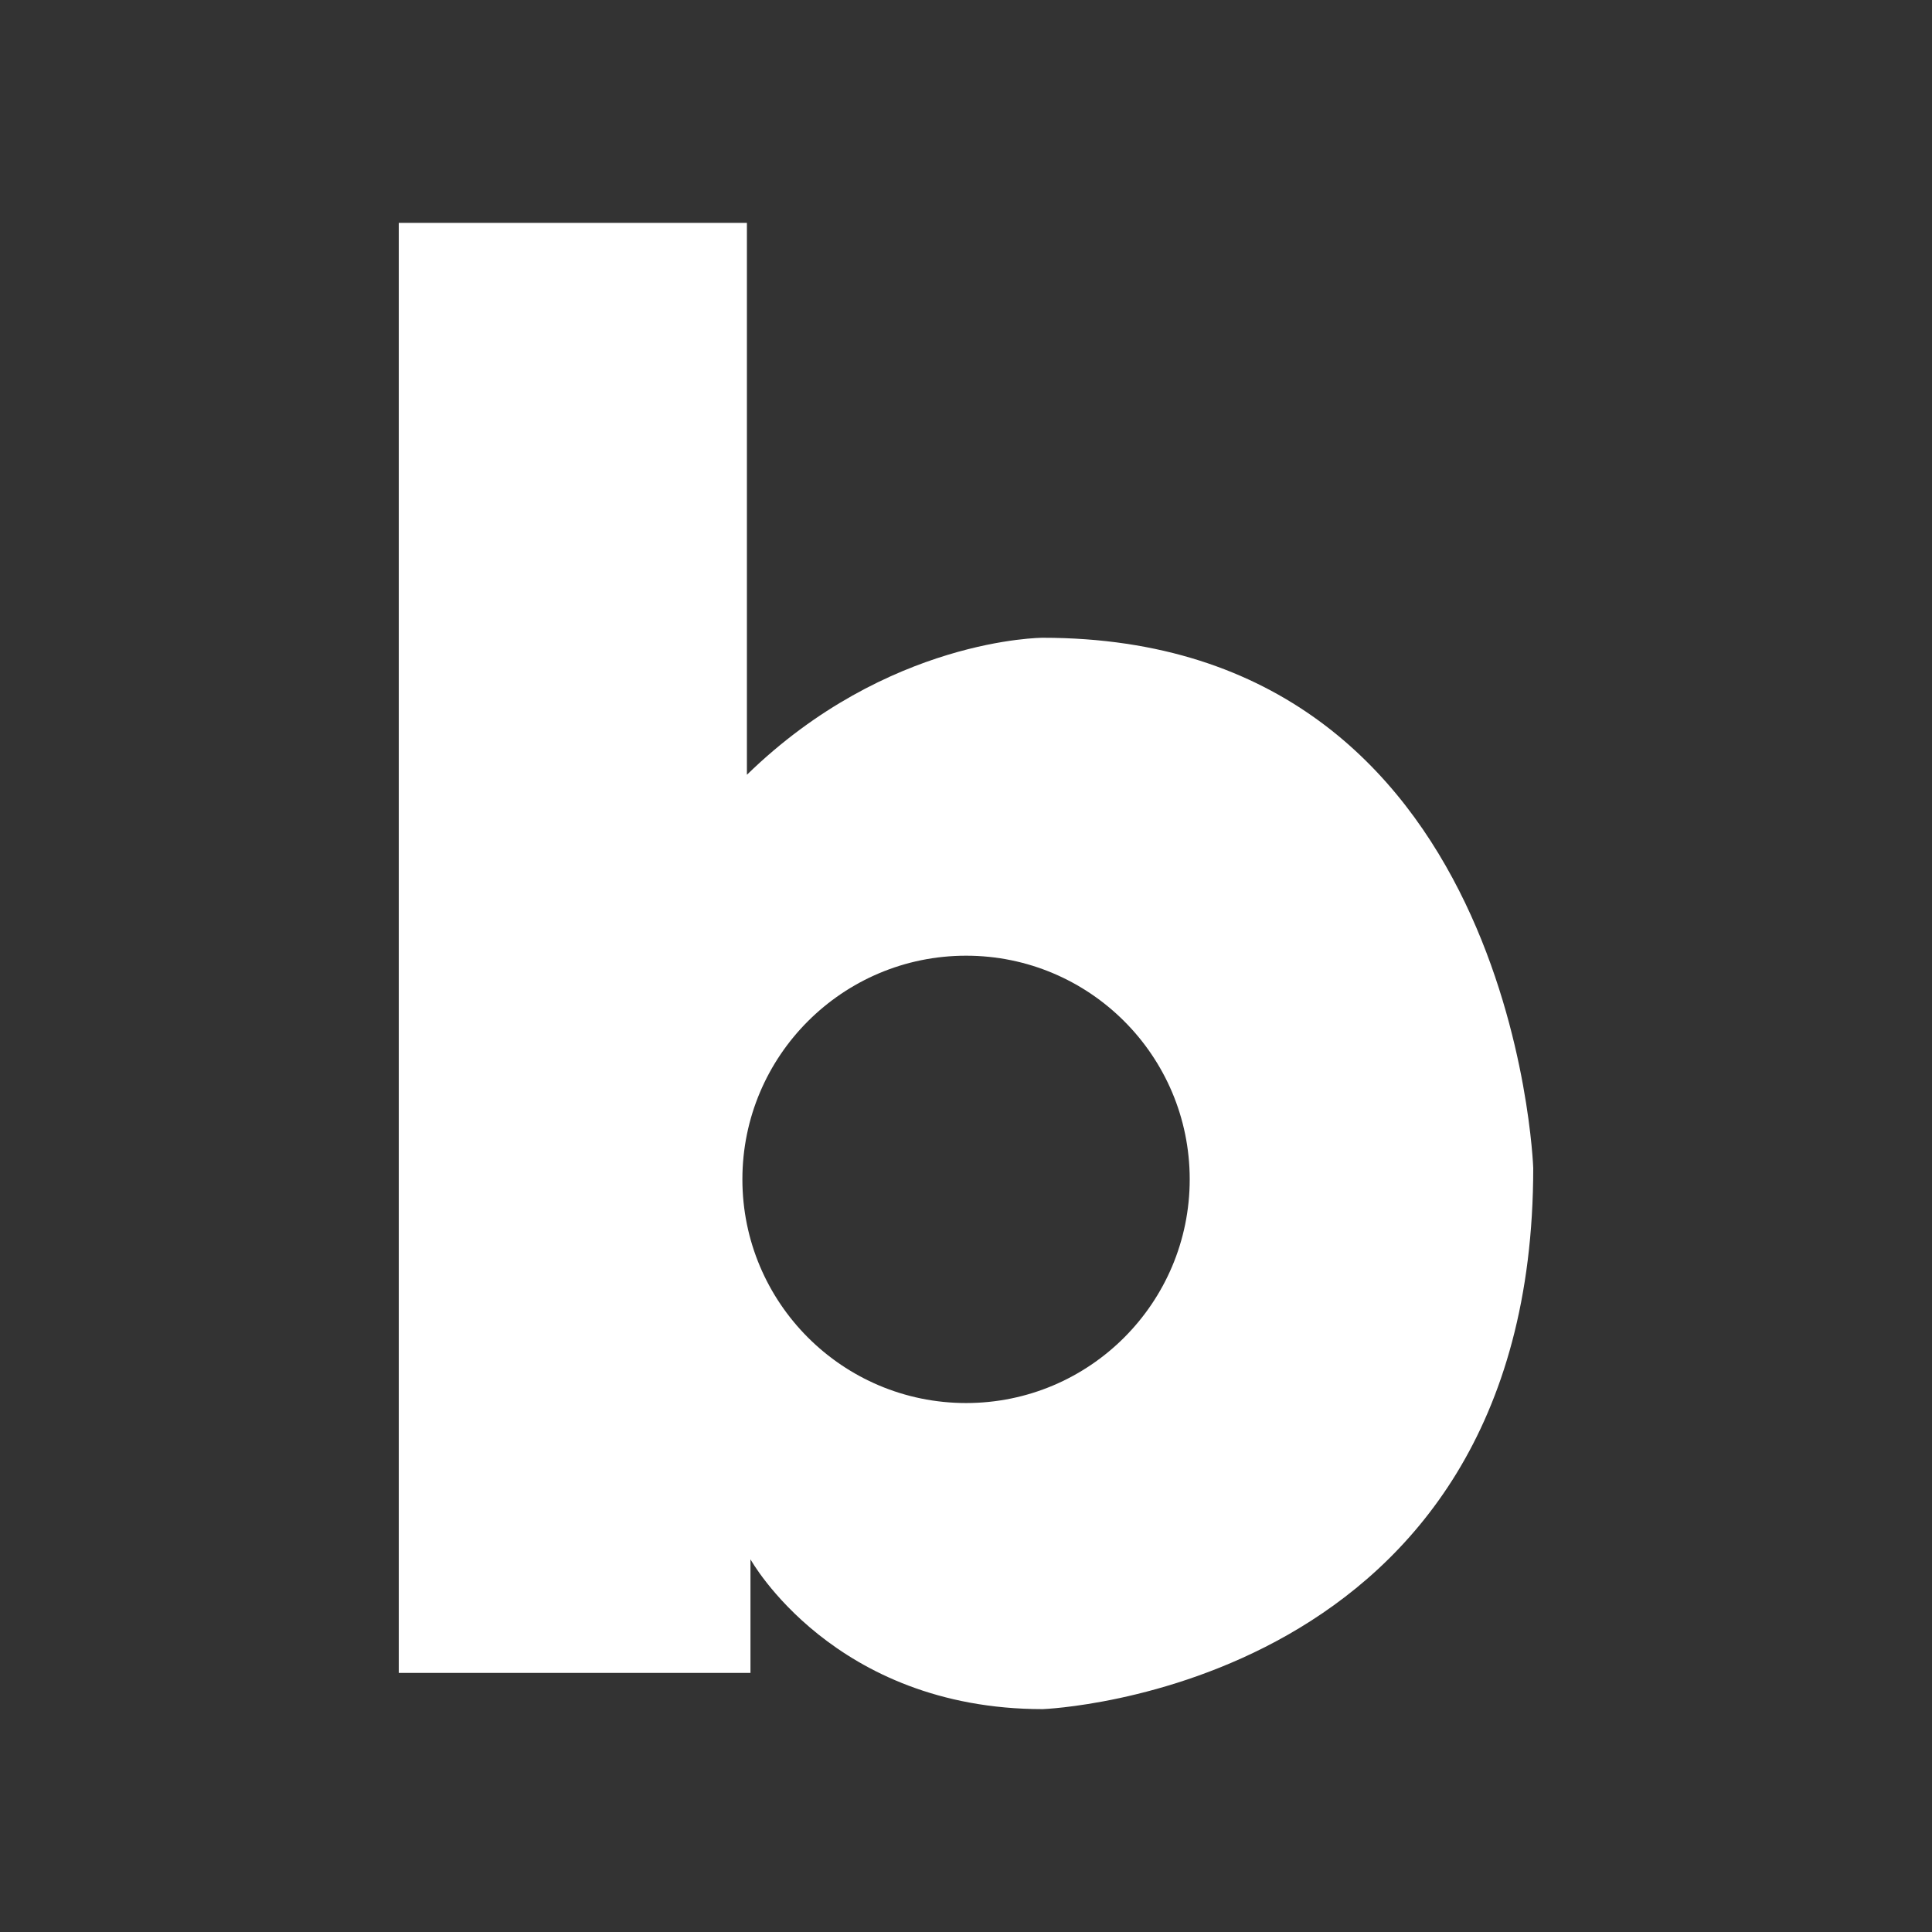
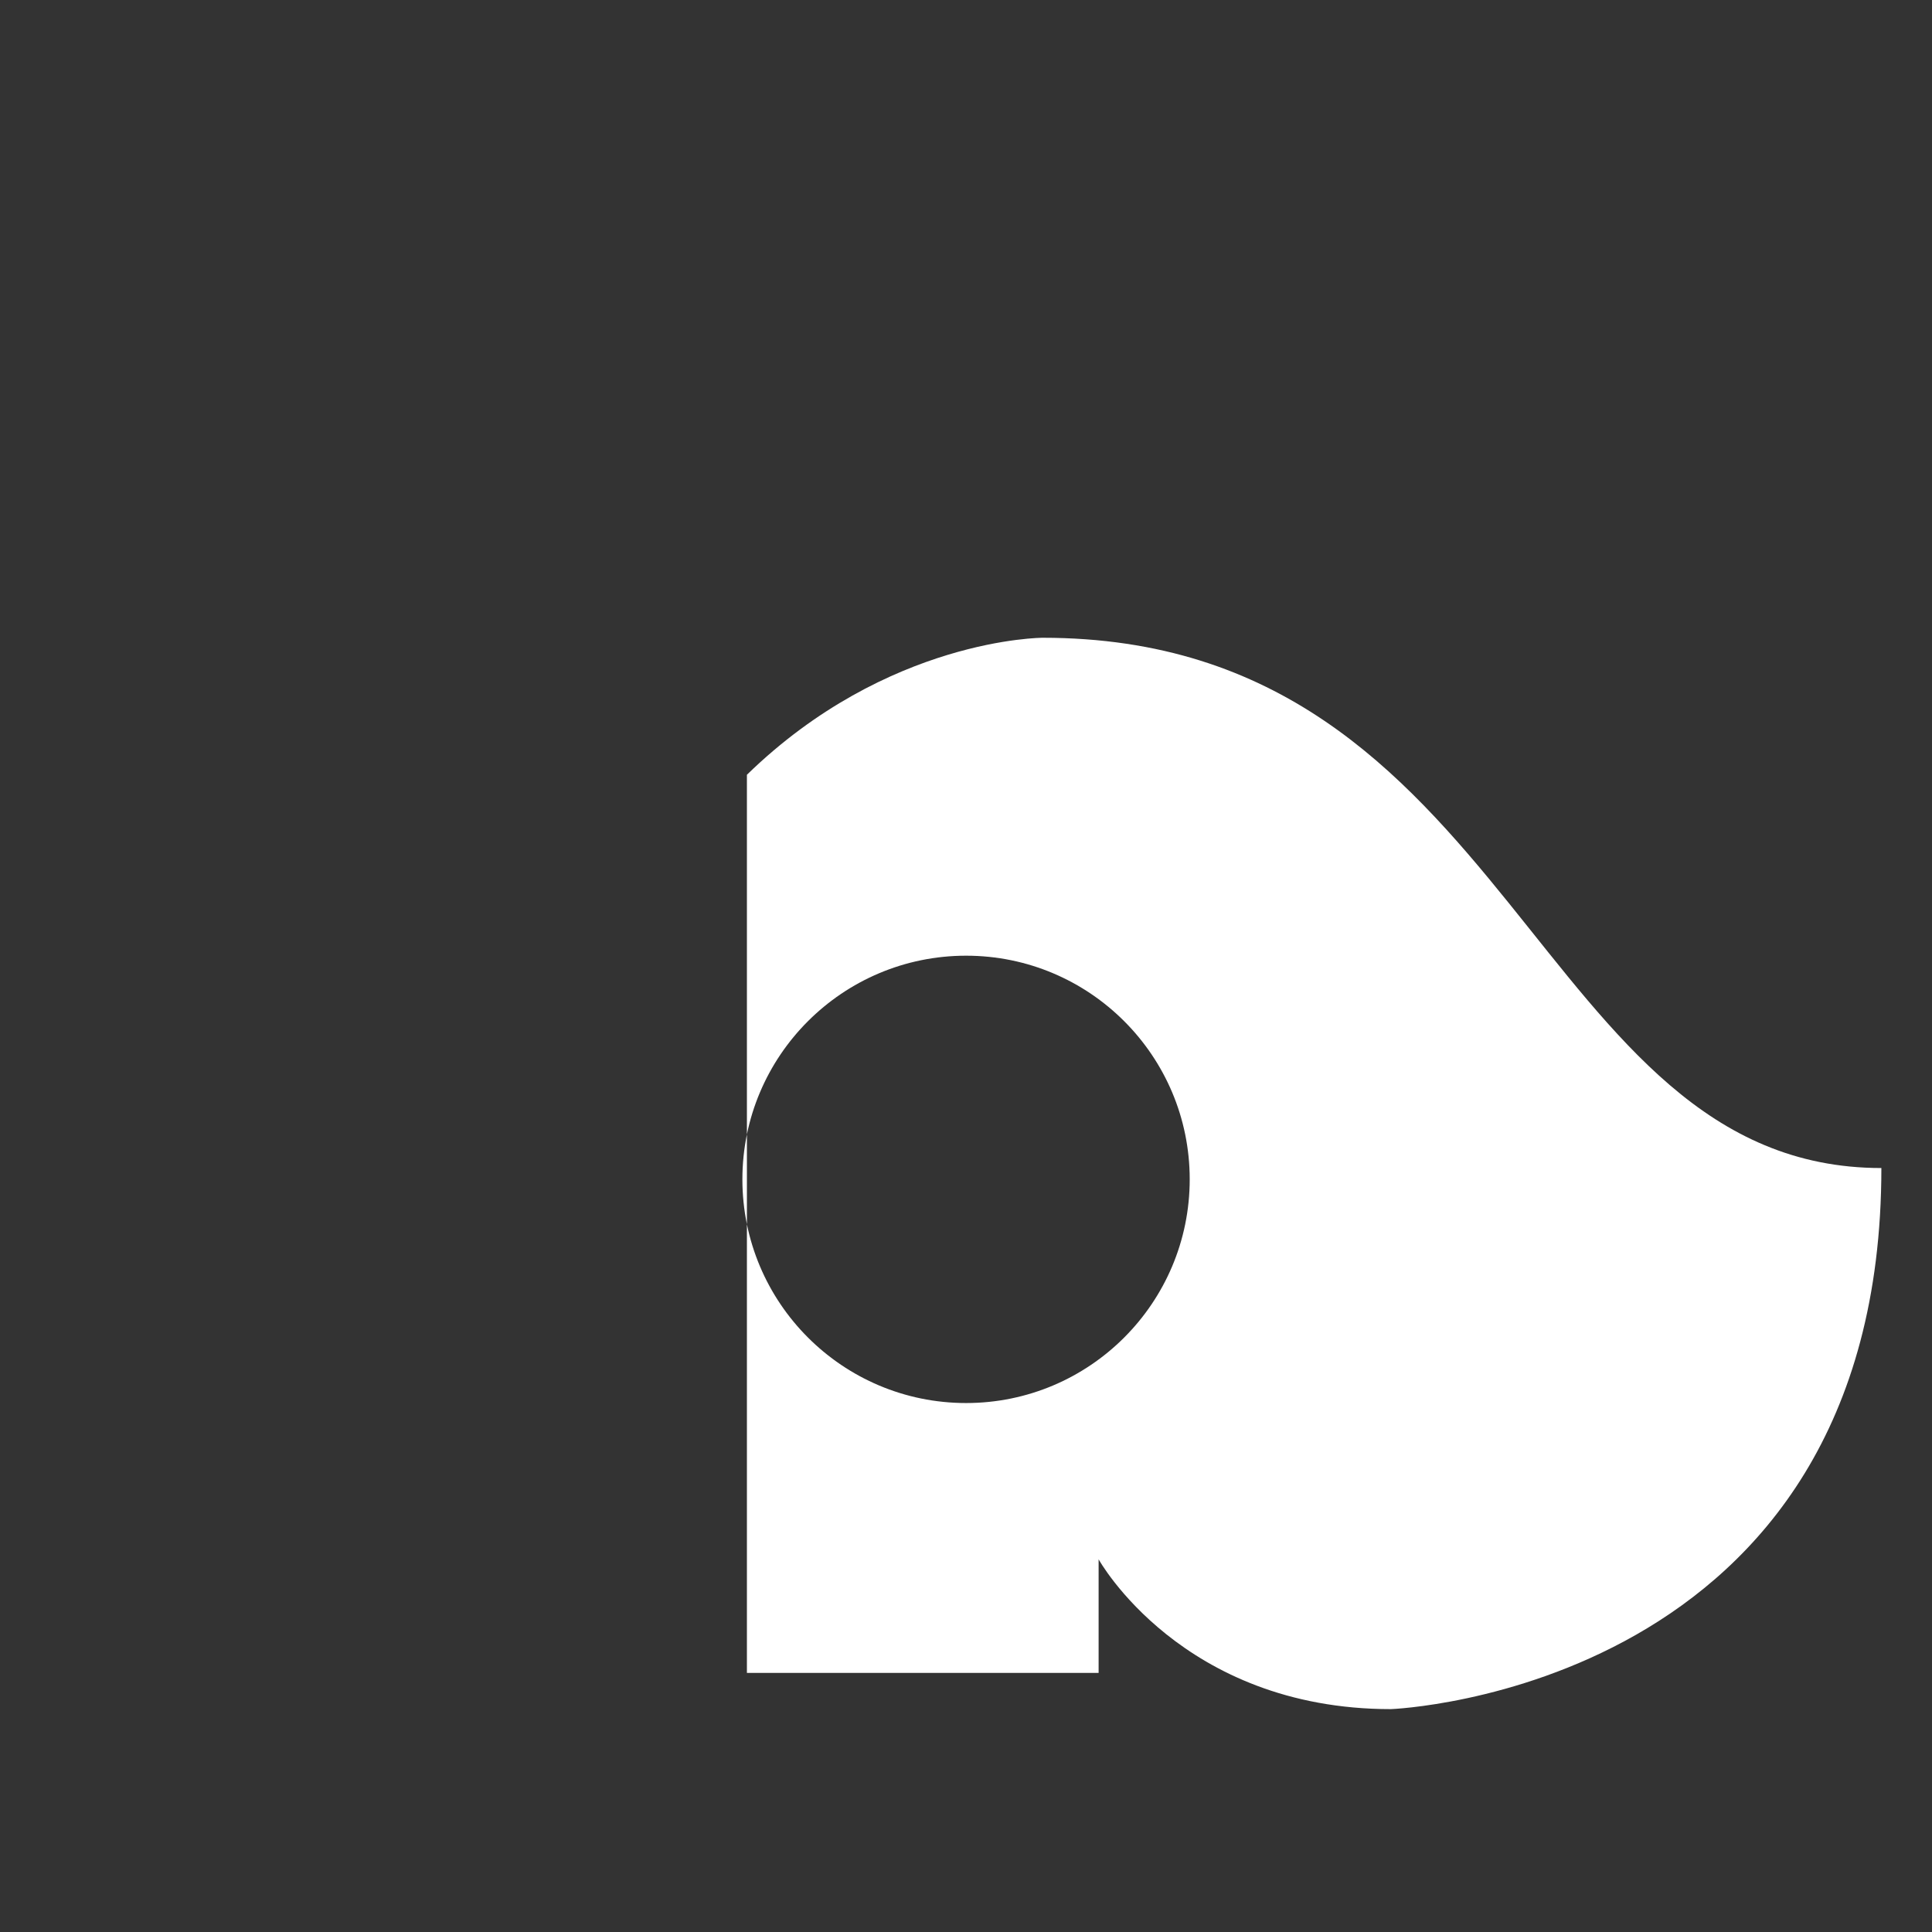
<svg xmlns="http://www.w3.org/2000/svg" version="1.1" id="Logo" x="0px" y="0px" width="2000px" height="2000px" viewBox="0 0 2000 2000" enable-background="new 0 0 2000 2000" xml:space="preserve">
  <rect x="0" y="0" width="2000" height="2000" fill="#333333" stroke="none" />
-   <path fill="#FFFFFF" d="M1079.44,660.214c0,0-160.617,0-306.244,141.824V230.72H412.804V1731.8h364.088v-117.597  c0,0,85.85,155.077,302.549,155.077c0,0,507.756-18.686,507.756-560.136C1587.196,1209.145,1568.511,660.214,1079.44,660.214z   M1000.104,1452.418c-127.813,0-231.582-103.688-231.582-231.584c0-127.829,103.77-231.499,231.582-231.499  c127.811,0,231.482,103.67,231.482,231.499C1231.587,1348.73,1127.915,1452.418,1000.104,1452.418z" />
+   <path fill="#FFFFFF" d="M1079.44,660.214c0,0-160.617,0-306.244,141.824V230.72V1731.8h364.088v-117.597  c0,0,85.85,155.077,302.549,155.077c0,0,507.756-18.686,507.756-560.136C1587.196,1209.145,1568.511,660.214,1079.44,660.214z   M1000.104,1452.418c-127.813,0-231.582-103.688-231.582-231.584c0-127.829,103.77-231.499,231.582-231.499  c127.811,0,231.482,103.67,231.482,231.499C1231.587,1348.73,1127.915,1452.418,1000.104,1452.418z" />
</svg>